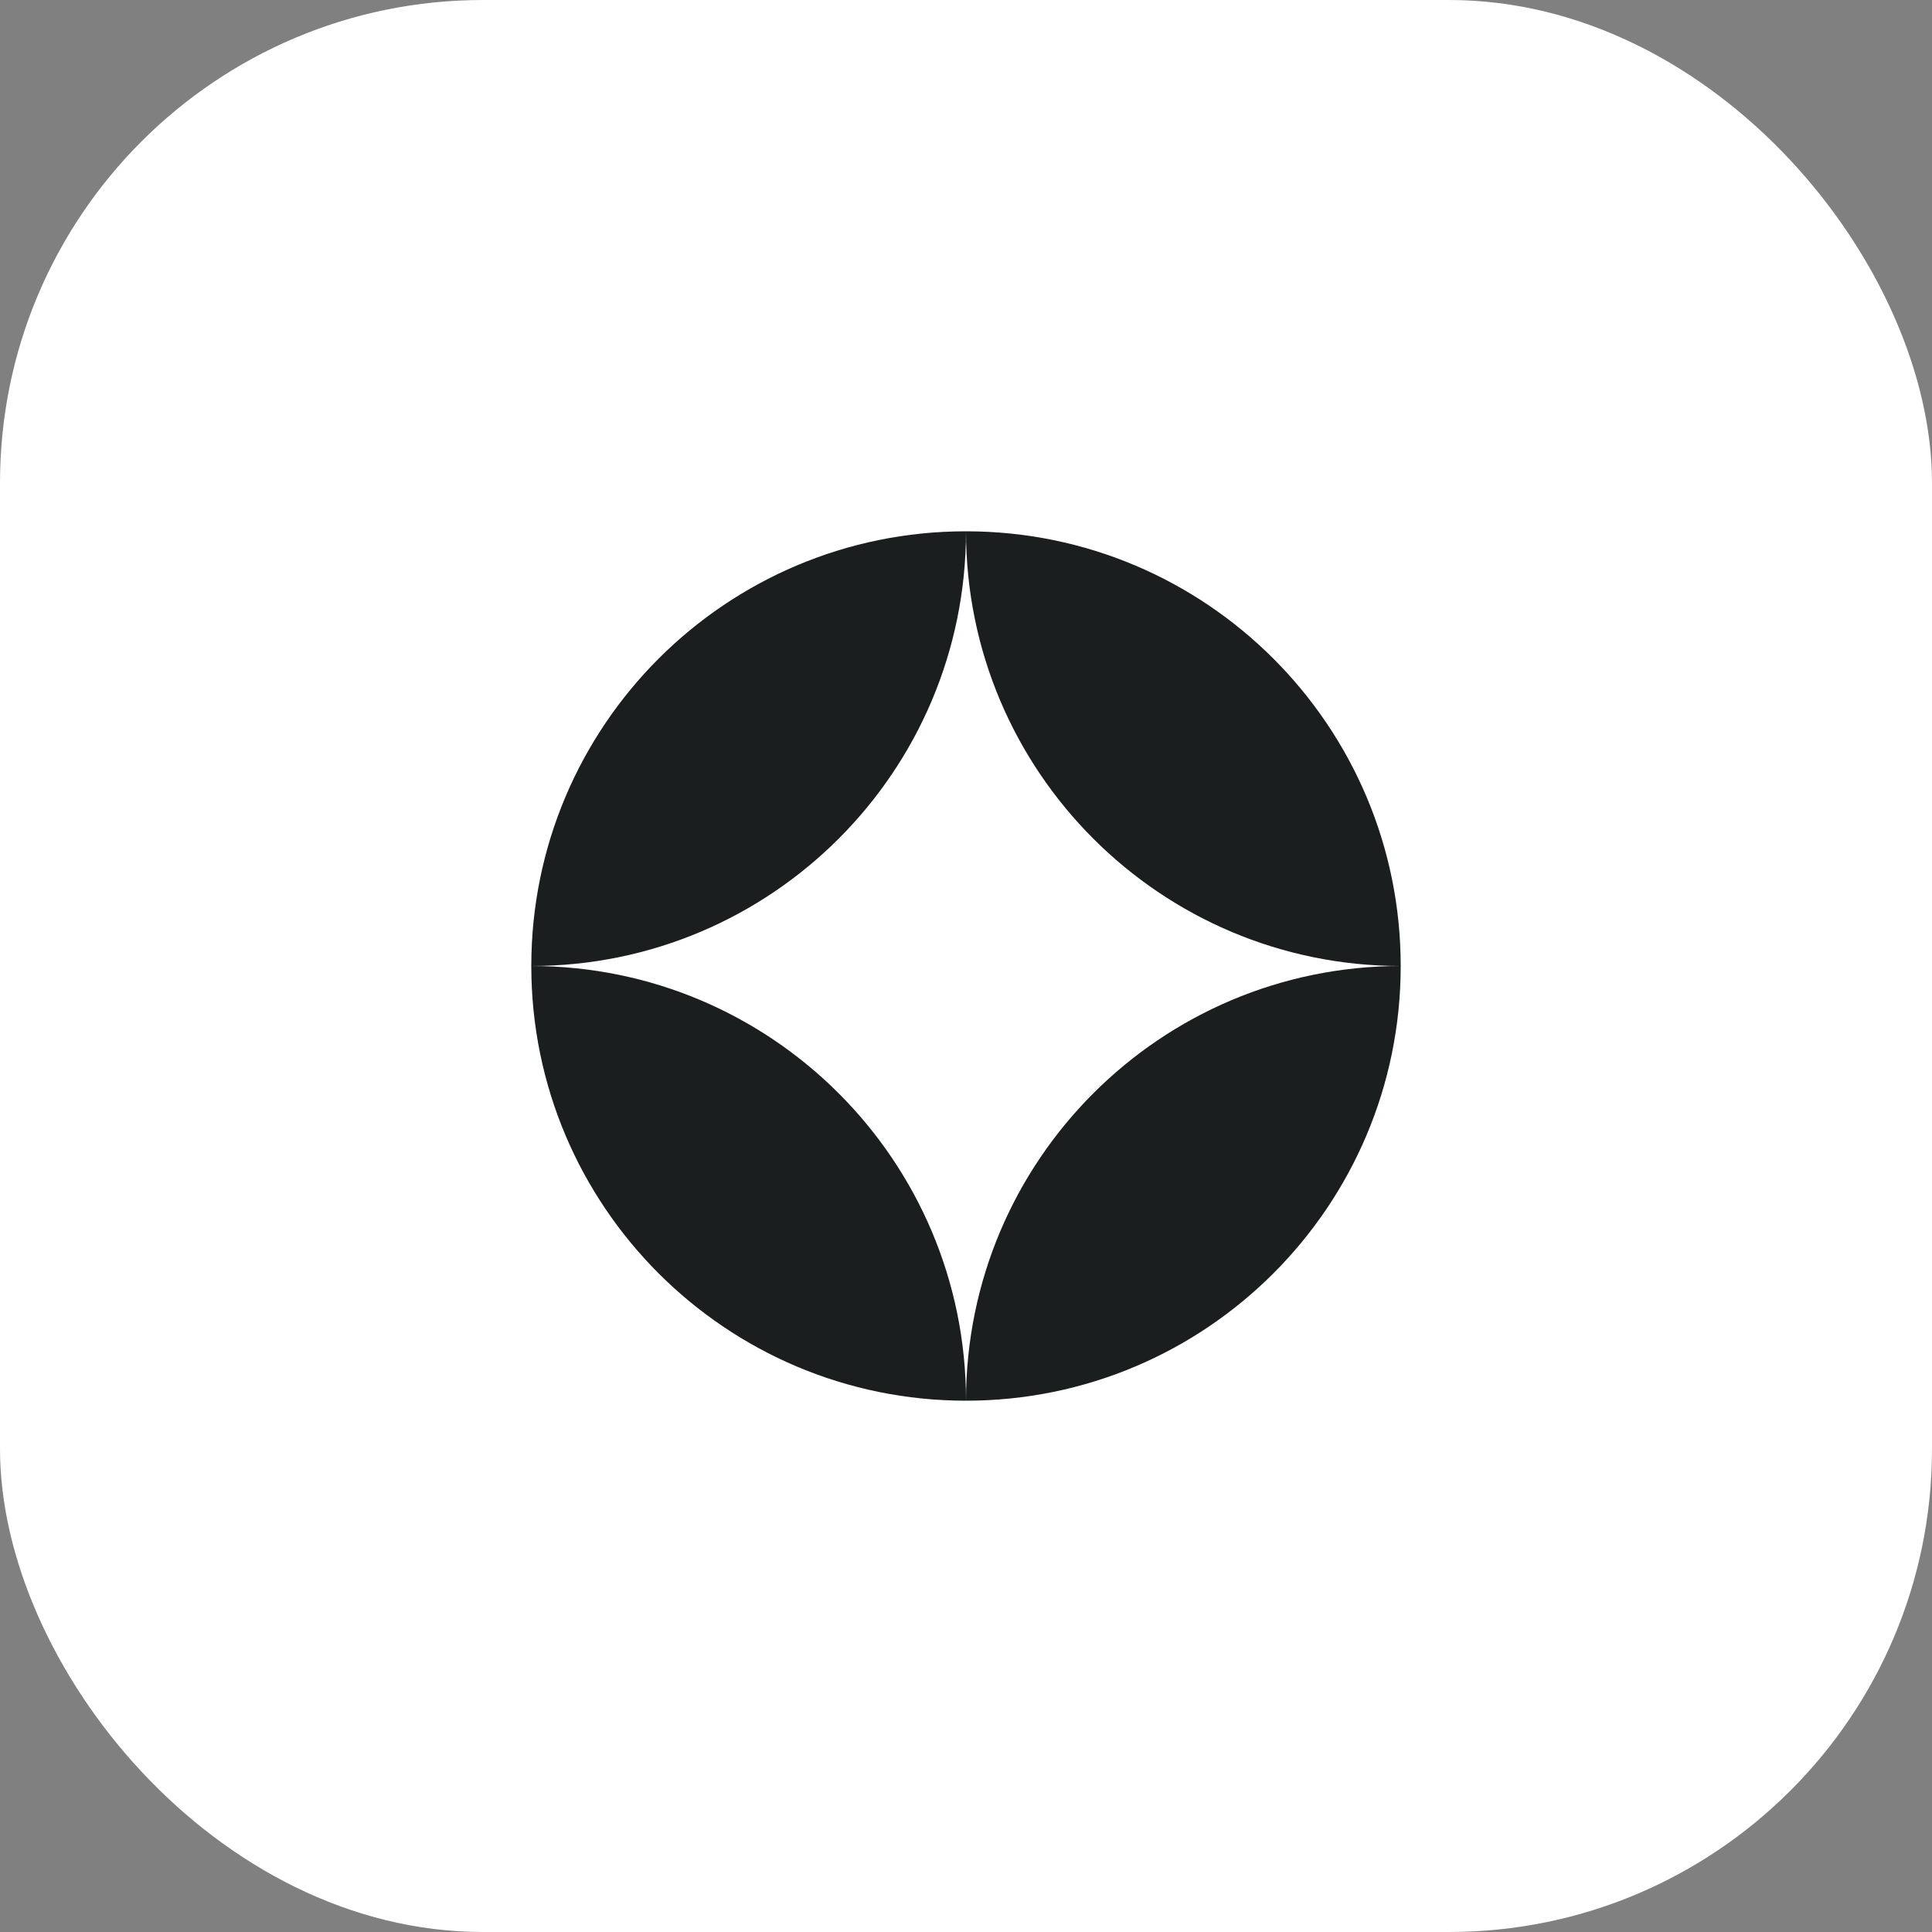
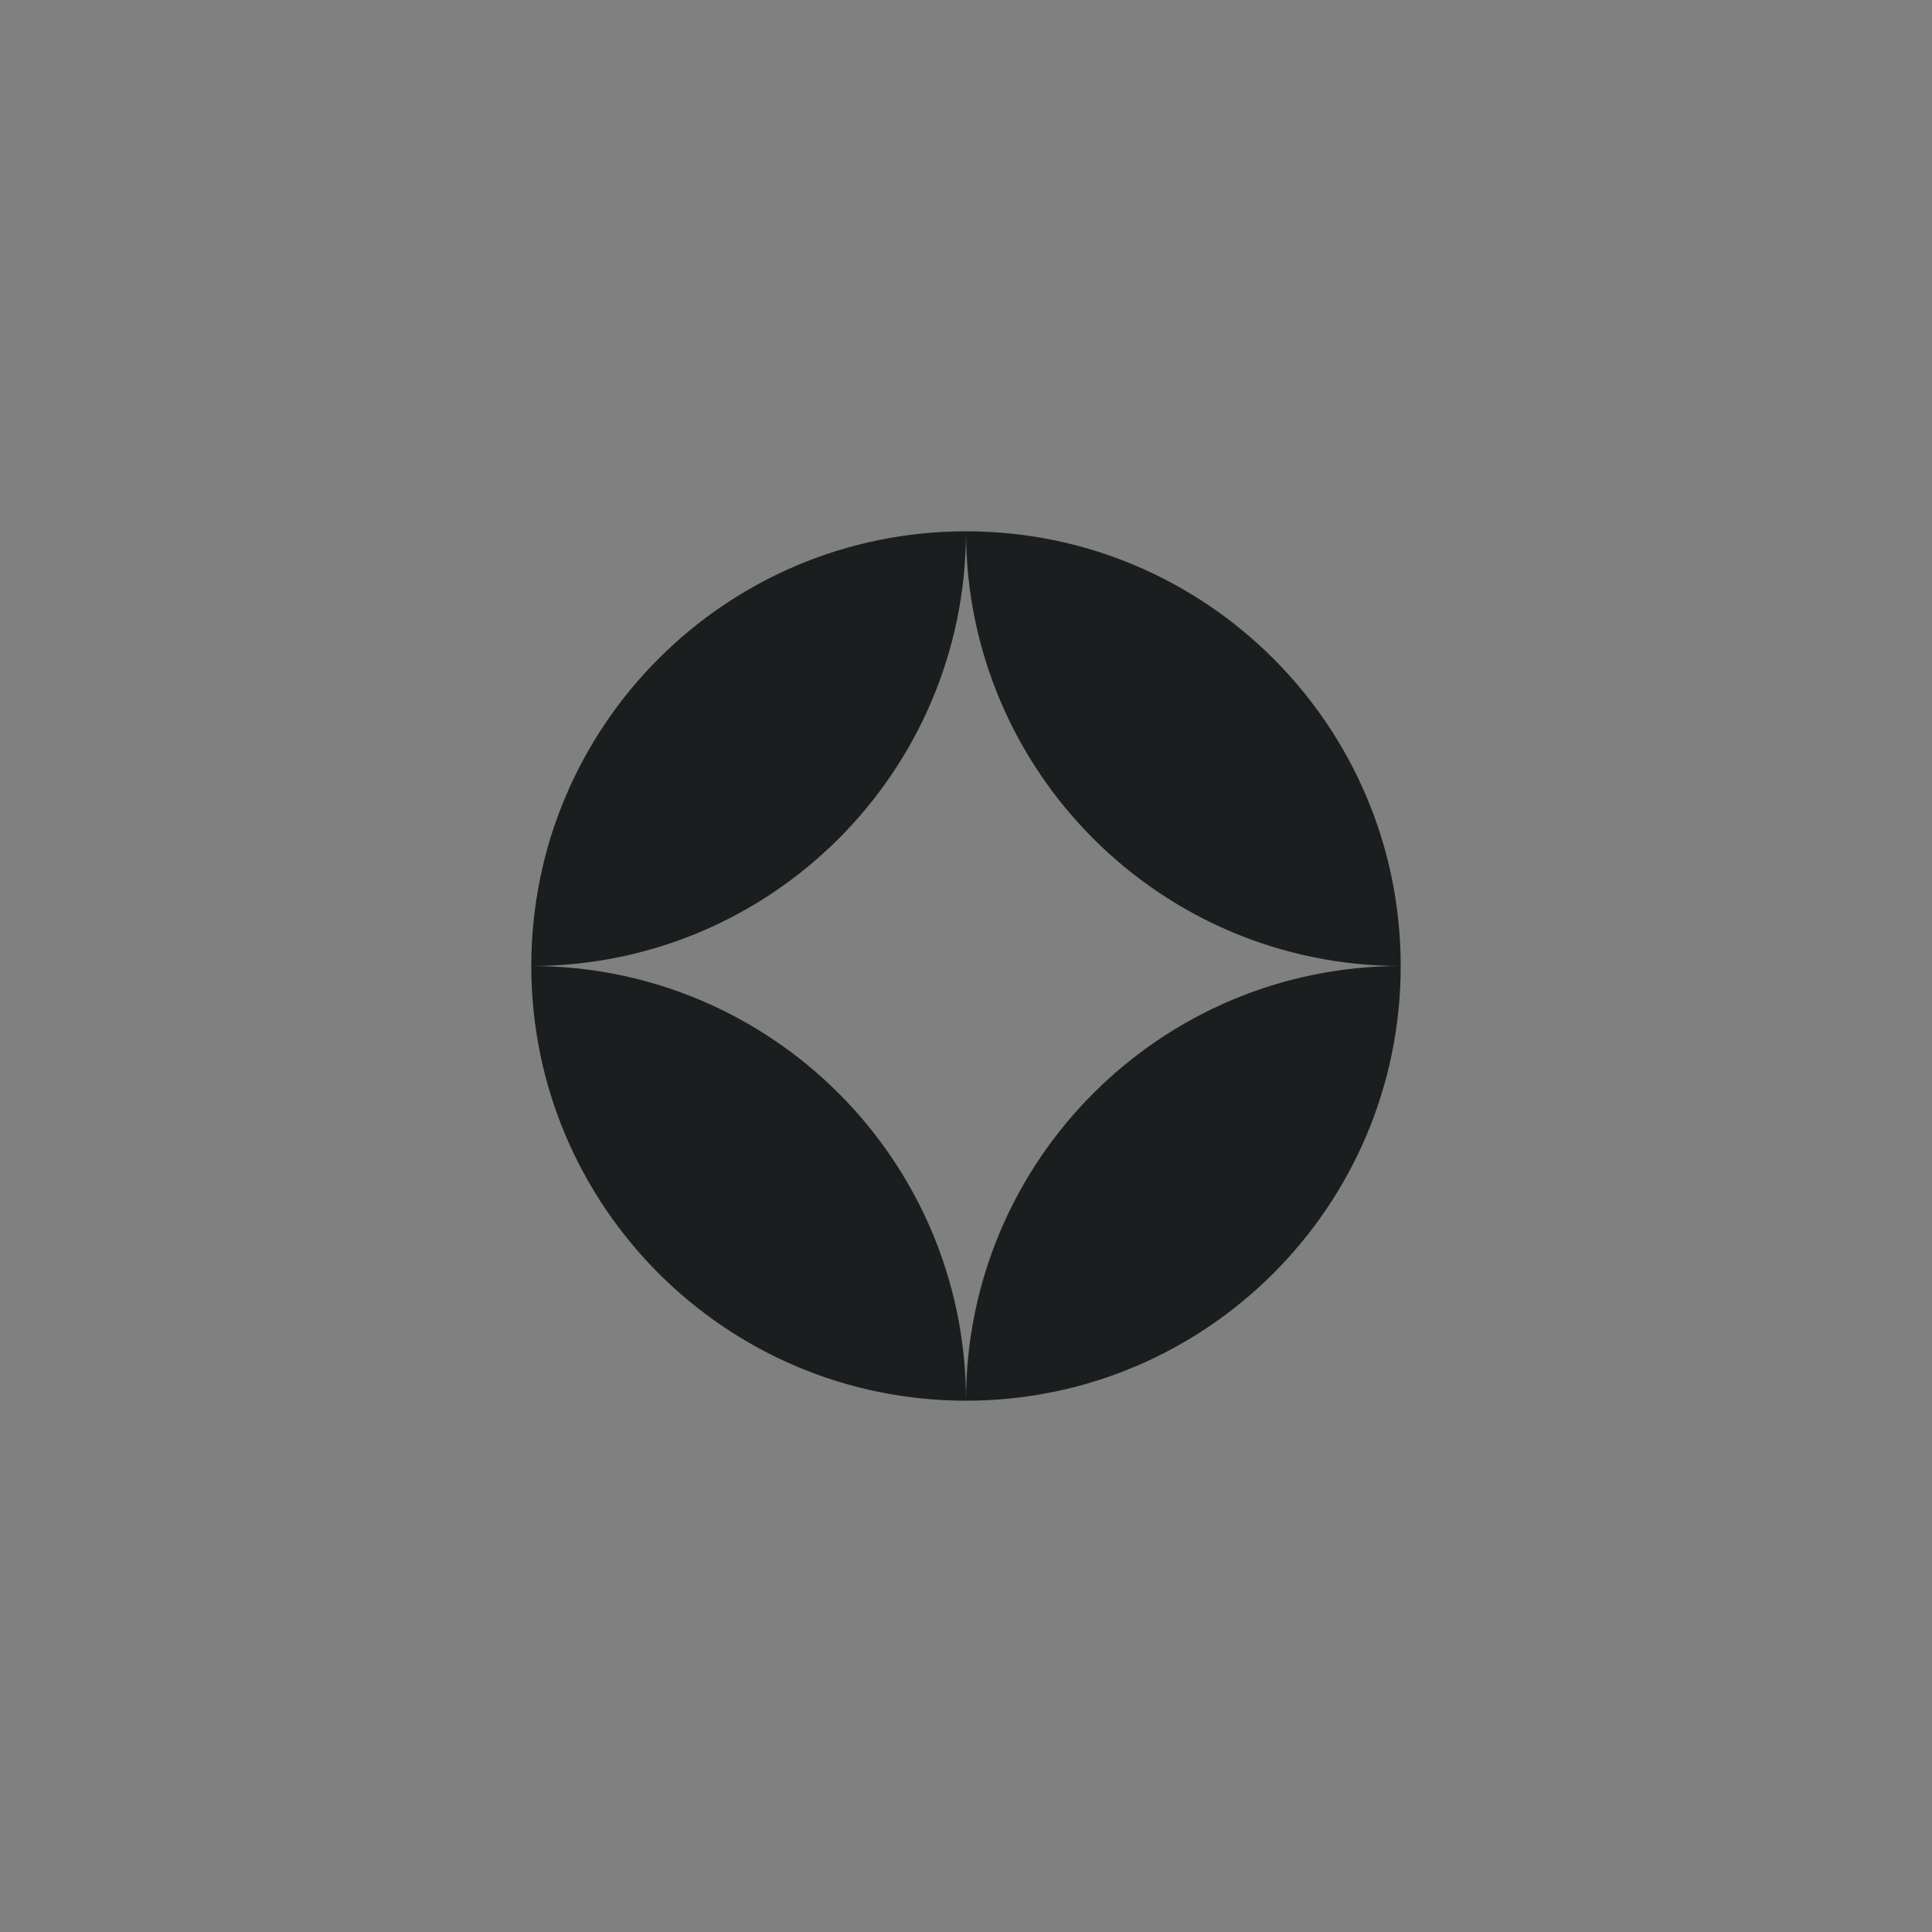
<svg xmlns="http://www.w3.org/2000/svg" width="80" height="80" viewBox="0 0 80 80" fill="none">
  <rect x="0" y="0" width="80" height="80" fill="#808080" stroke="none" />
-   <rect width="80" height="80" rx="20" fill="white" />
-   <path fill-rule="evenodd" clip-rule="evenodd" d="M40 58C30.059 58 22 49.941 22 40C22 30.059 30.059 22 40 22C49.941 22 58 30.059 58 40C58 49.941 49.941 58 40 58ZM40 58C40 48.059 31.941 40 22 40C31.941 40 40 31.941 40 22C40 31.941 48.059 40 58 40C48.059 40 40 48.059 40 58Z" fill="#1B1E1F" />
+   <path fill-rule="evenodd" clip-rule="evenodd" d="M40 58C30.059 58 22 49.941 22 40C22 30.059 30.059 22 40 22C49.941 22 58 30.059 58 40C58 49.941 49.941 58 40 58ZC40 48.059 31.941 40 22 40C31.941 40 40 31.941 40 22C40 31.941 48.059 40 58 40C48.059 40 40 48.059 40 58Z" fill="#1B1E1F" />
</svg>